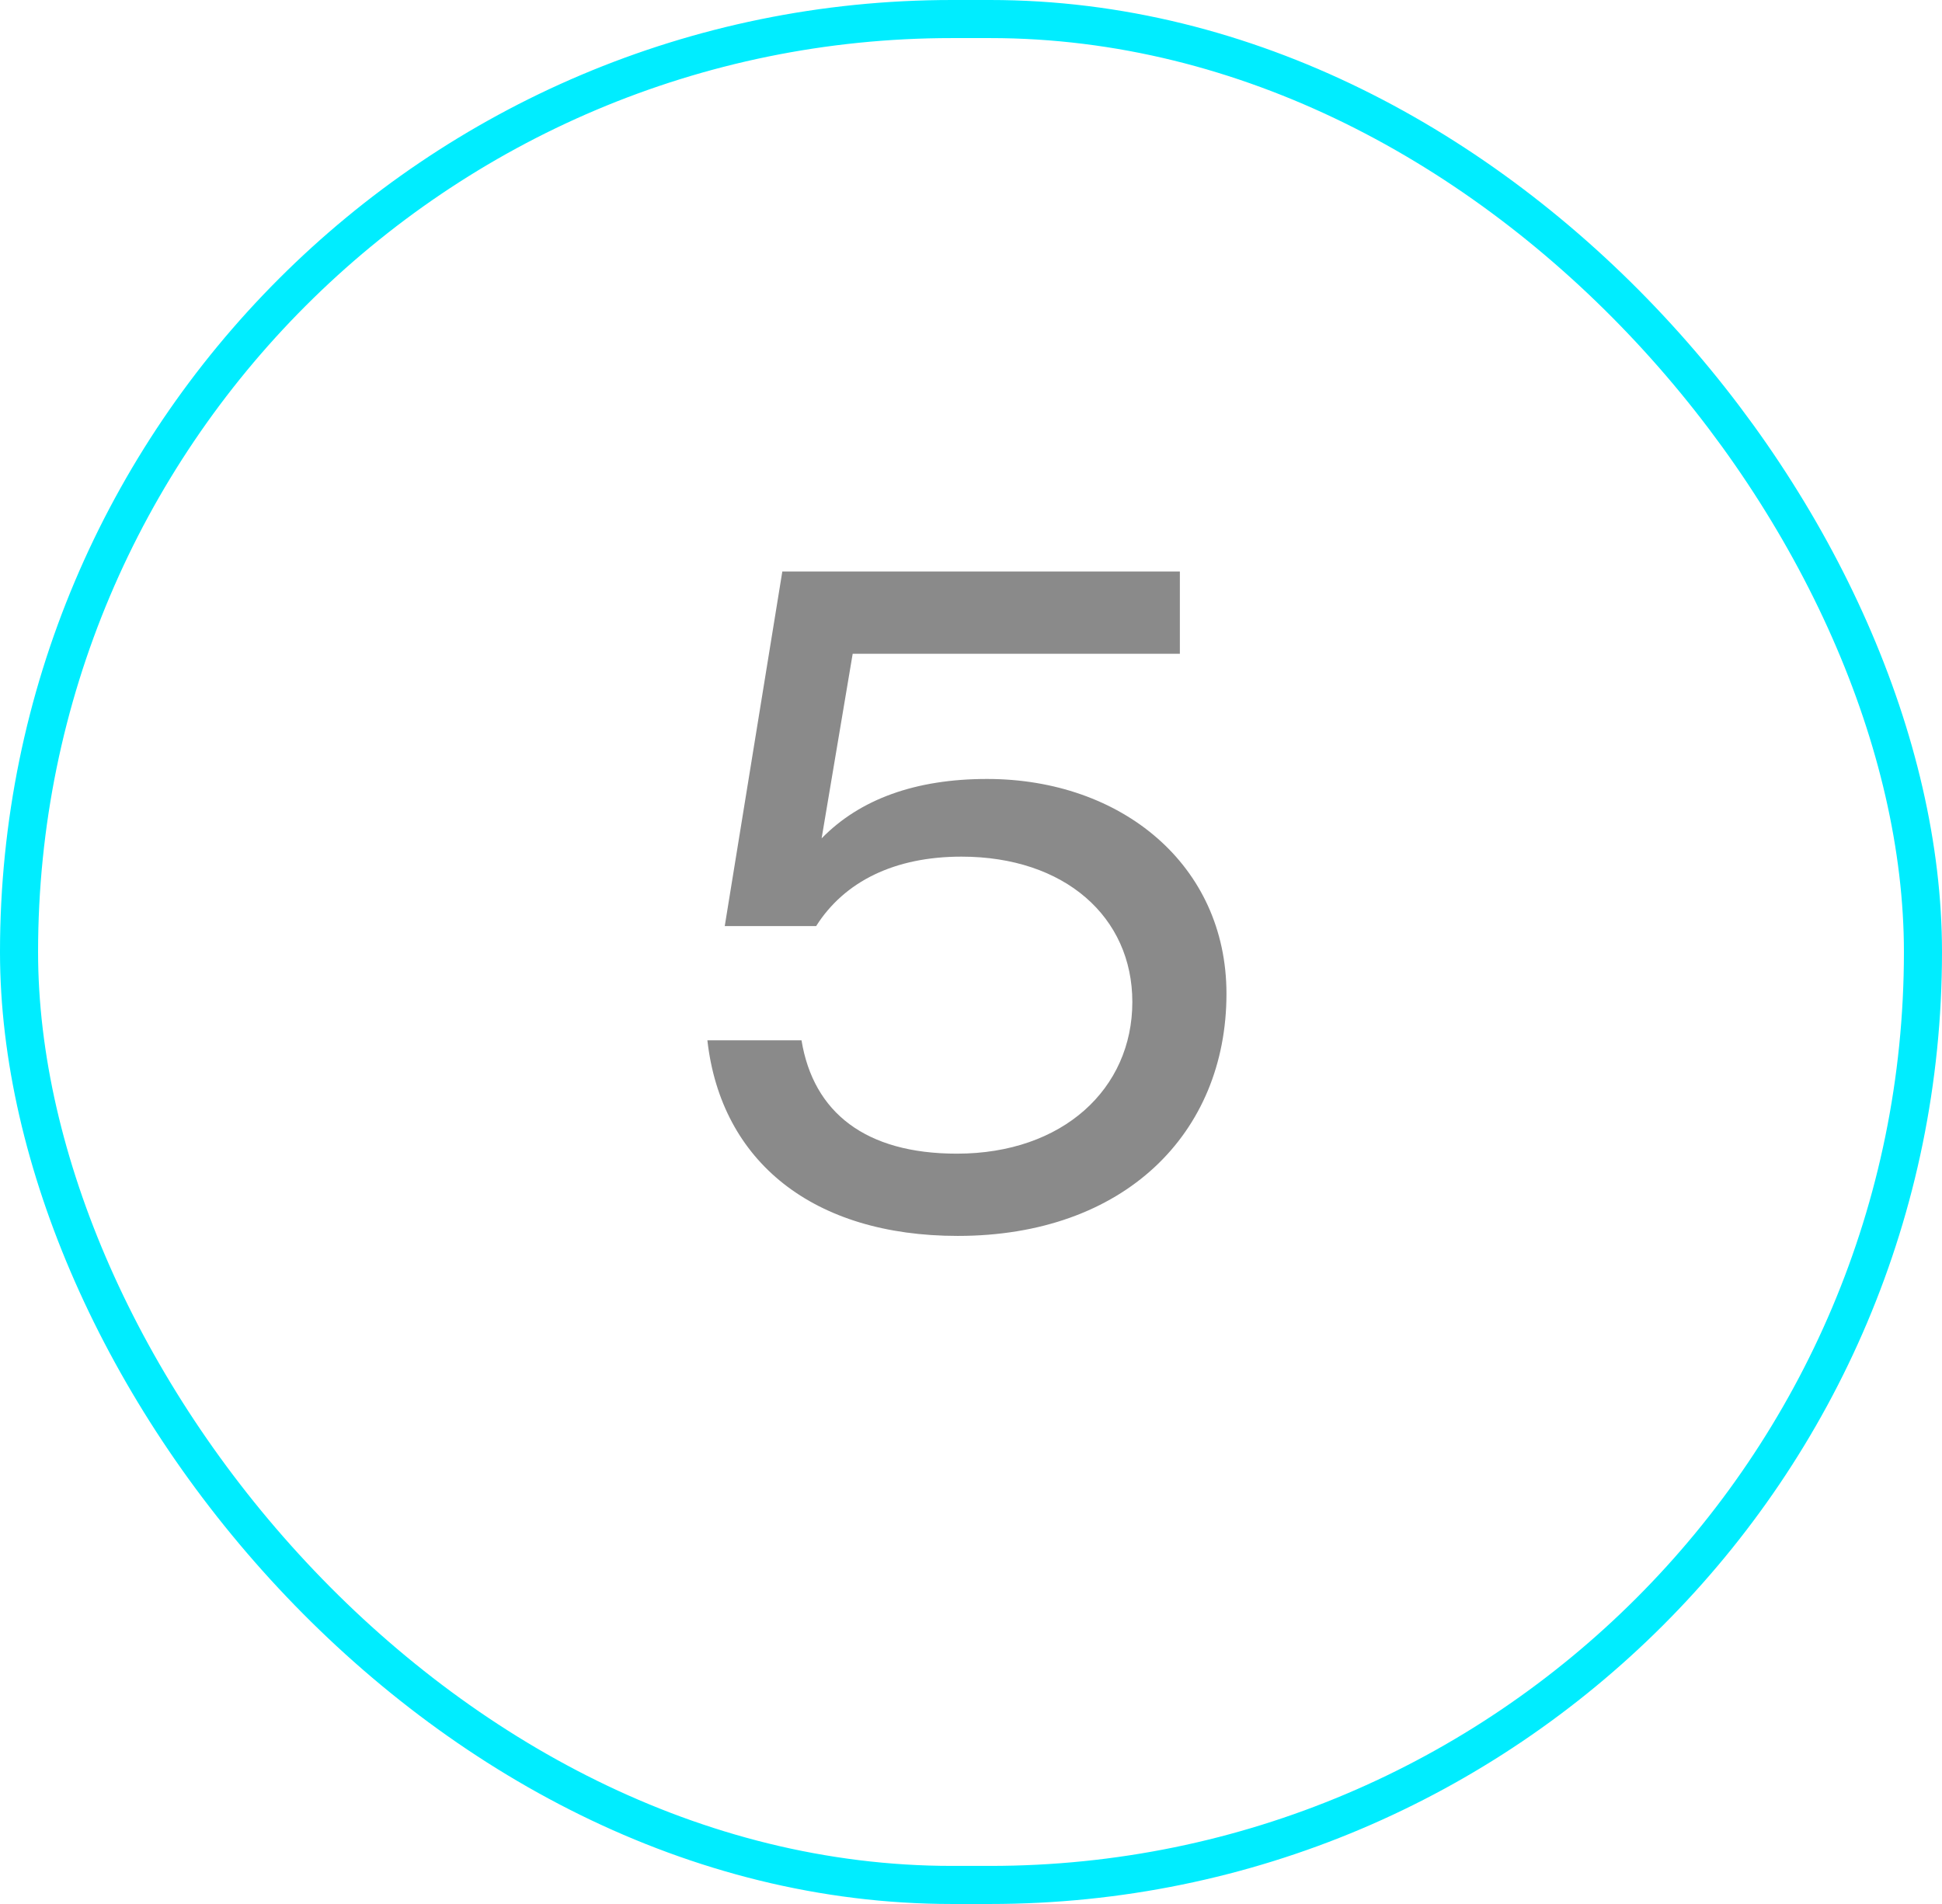
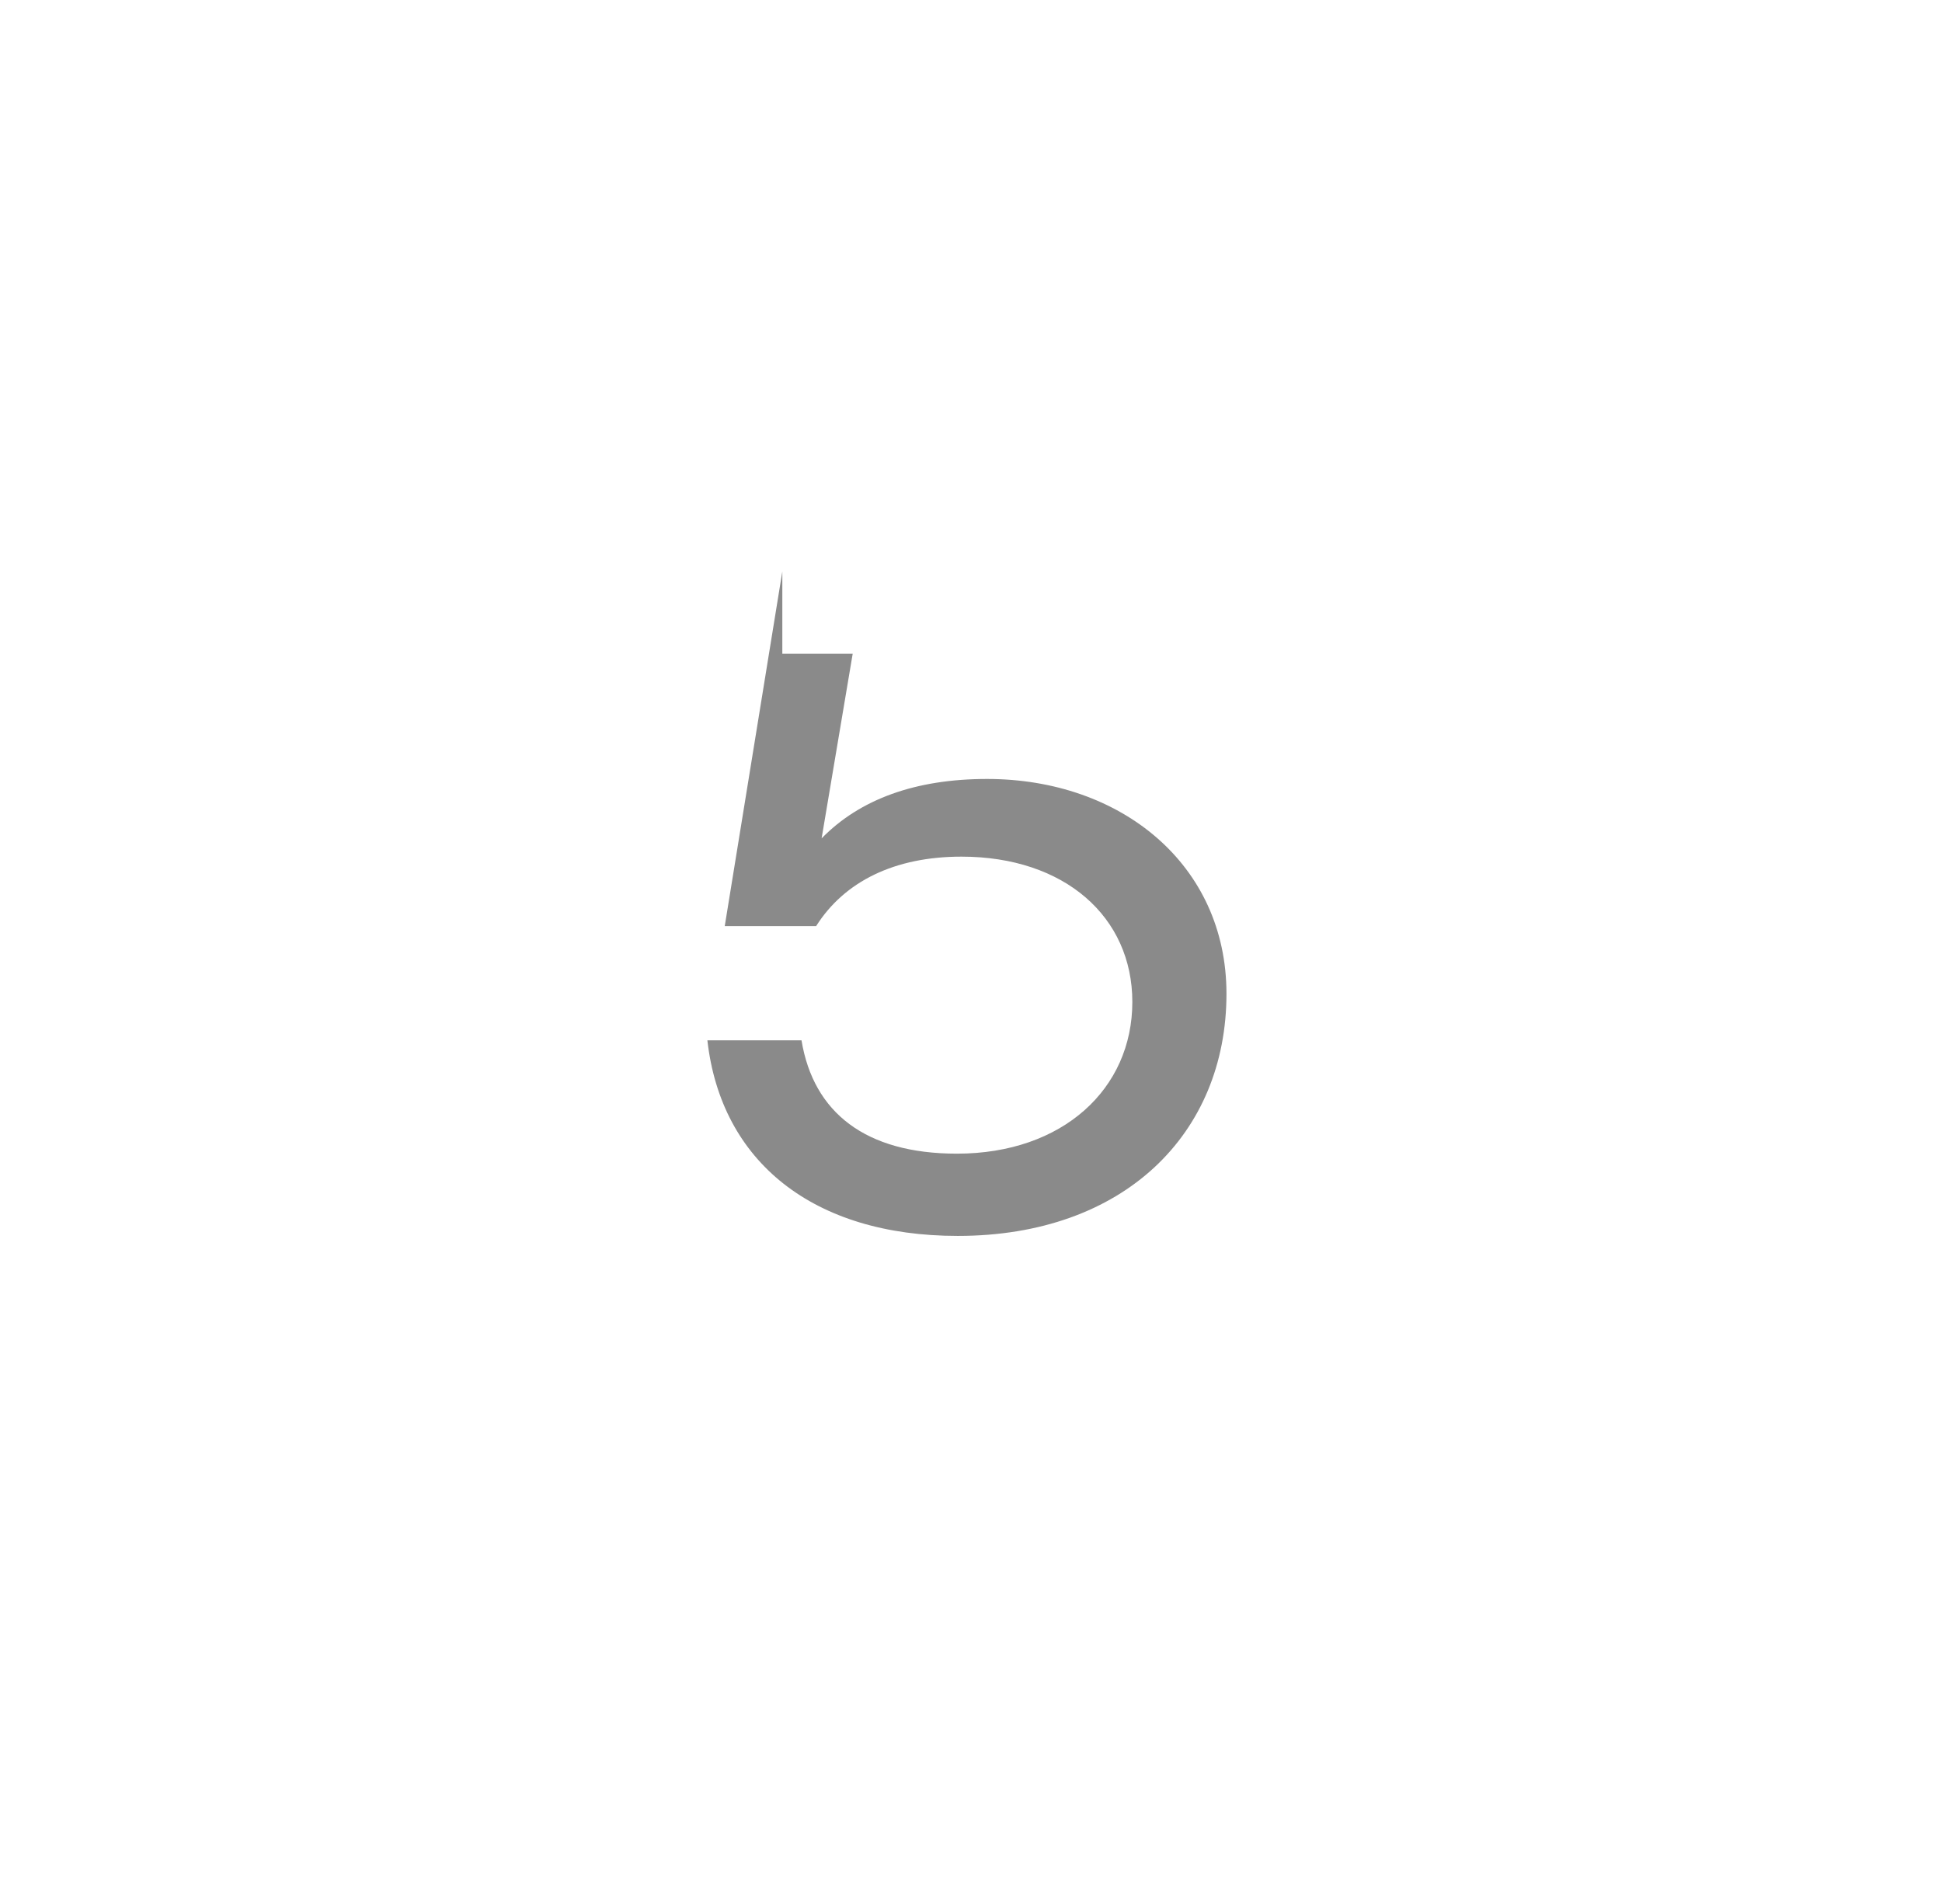
<svg xmlns="http://www.w3.org/2000/svg" width="51" height="50" viewBox="0 0 51 50" fill="none">
-   <rect x="0.5" y="0.5" width="50" height="49" rx="24.5" stroke="#00EDFF" />
-   <path d="M20.545 15.008H30.985V17.168H22.393L21.577 22.016C22.585 20.984 24.049 20.456 25.921 20.456C29.449 20.456 32.209 22.712 32.209 26.096C32.209 29.768 29.521 32.456 25.153 32.456C21.361 32.456 18.937 30.512 18.577 27.32H21.049C21.361 29.216 22.729 30.296 25.129 30.296C27.913 30.296 29.737 28.592 29.737 26.312C29.737 24.08 27.961 22.496 25.249 22.496C23.497 22.496 22.177 23.144 21.433 24.32H19.033L20.545 15.008Z" fill="#8A8A8A" />
+   <path d="M20.545 15.008V17.168H22.393L21.577 22.016C22.585 20.984 24.049 20.456 25.921 20.456C29.449 20.456 32.209 22.712 32.209 26.096C32.209 29.768 29.521 32.456 25.153 32.456C21.361 32.456 18.937 30.512 18.577 27.32H21.049C21.361 29.216 22.729 30.296 25.129 30.296C27.913 30.296 29.737 28.592 29.737 26.312C29.737 24.08 27.961 22.496 25.249 22.496C23.497 22.496 22.177 23.144 21.433 24.32H19.033L20.545 15.008Z" fill="#8A8A8A" />
</svg>